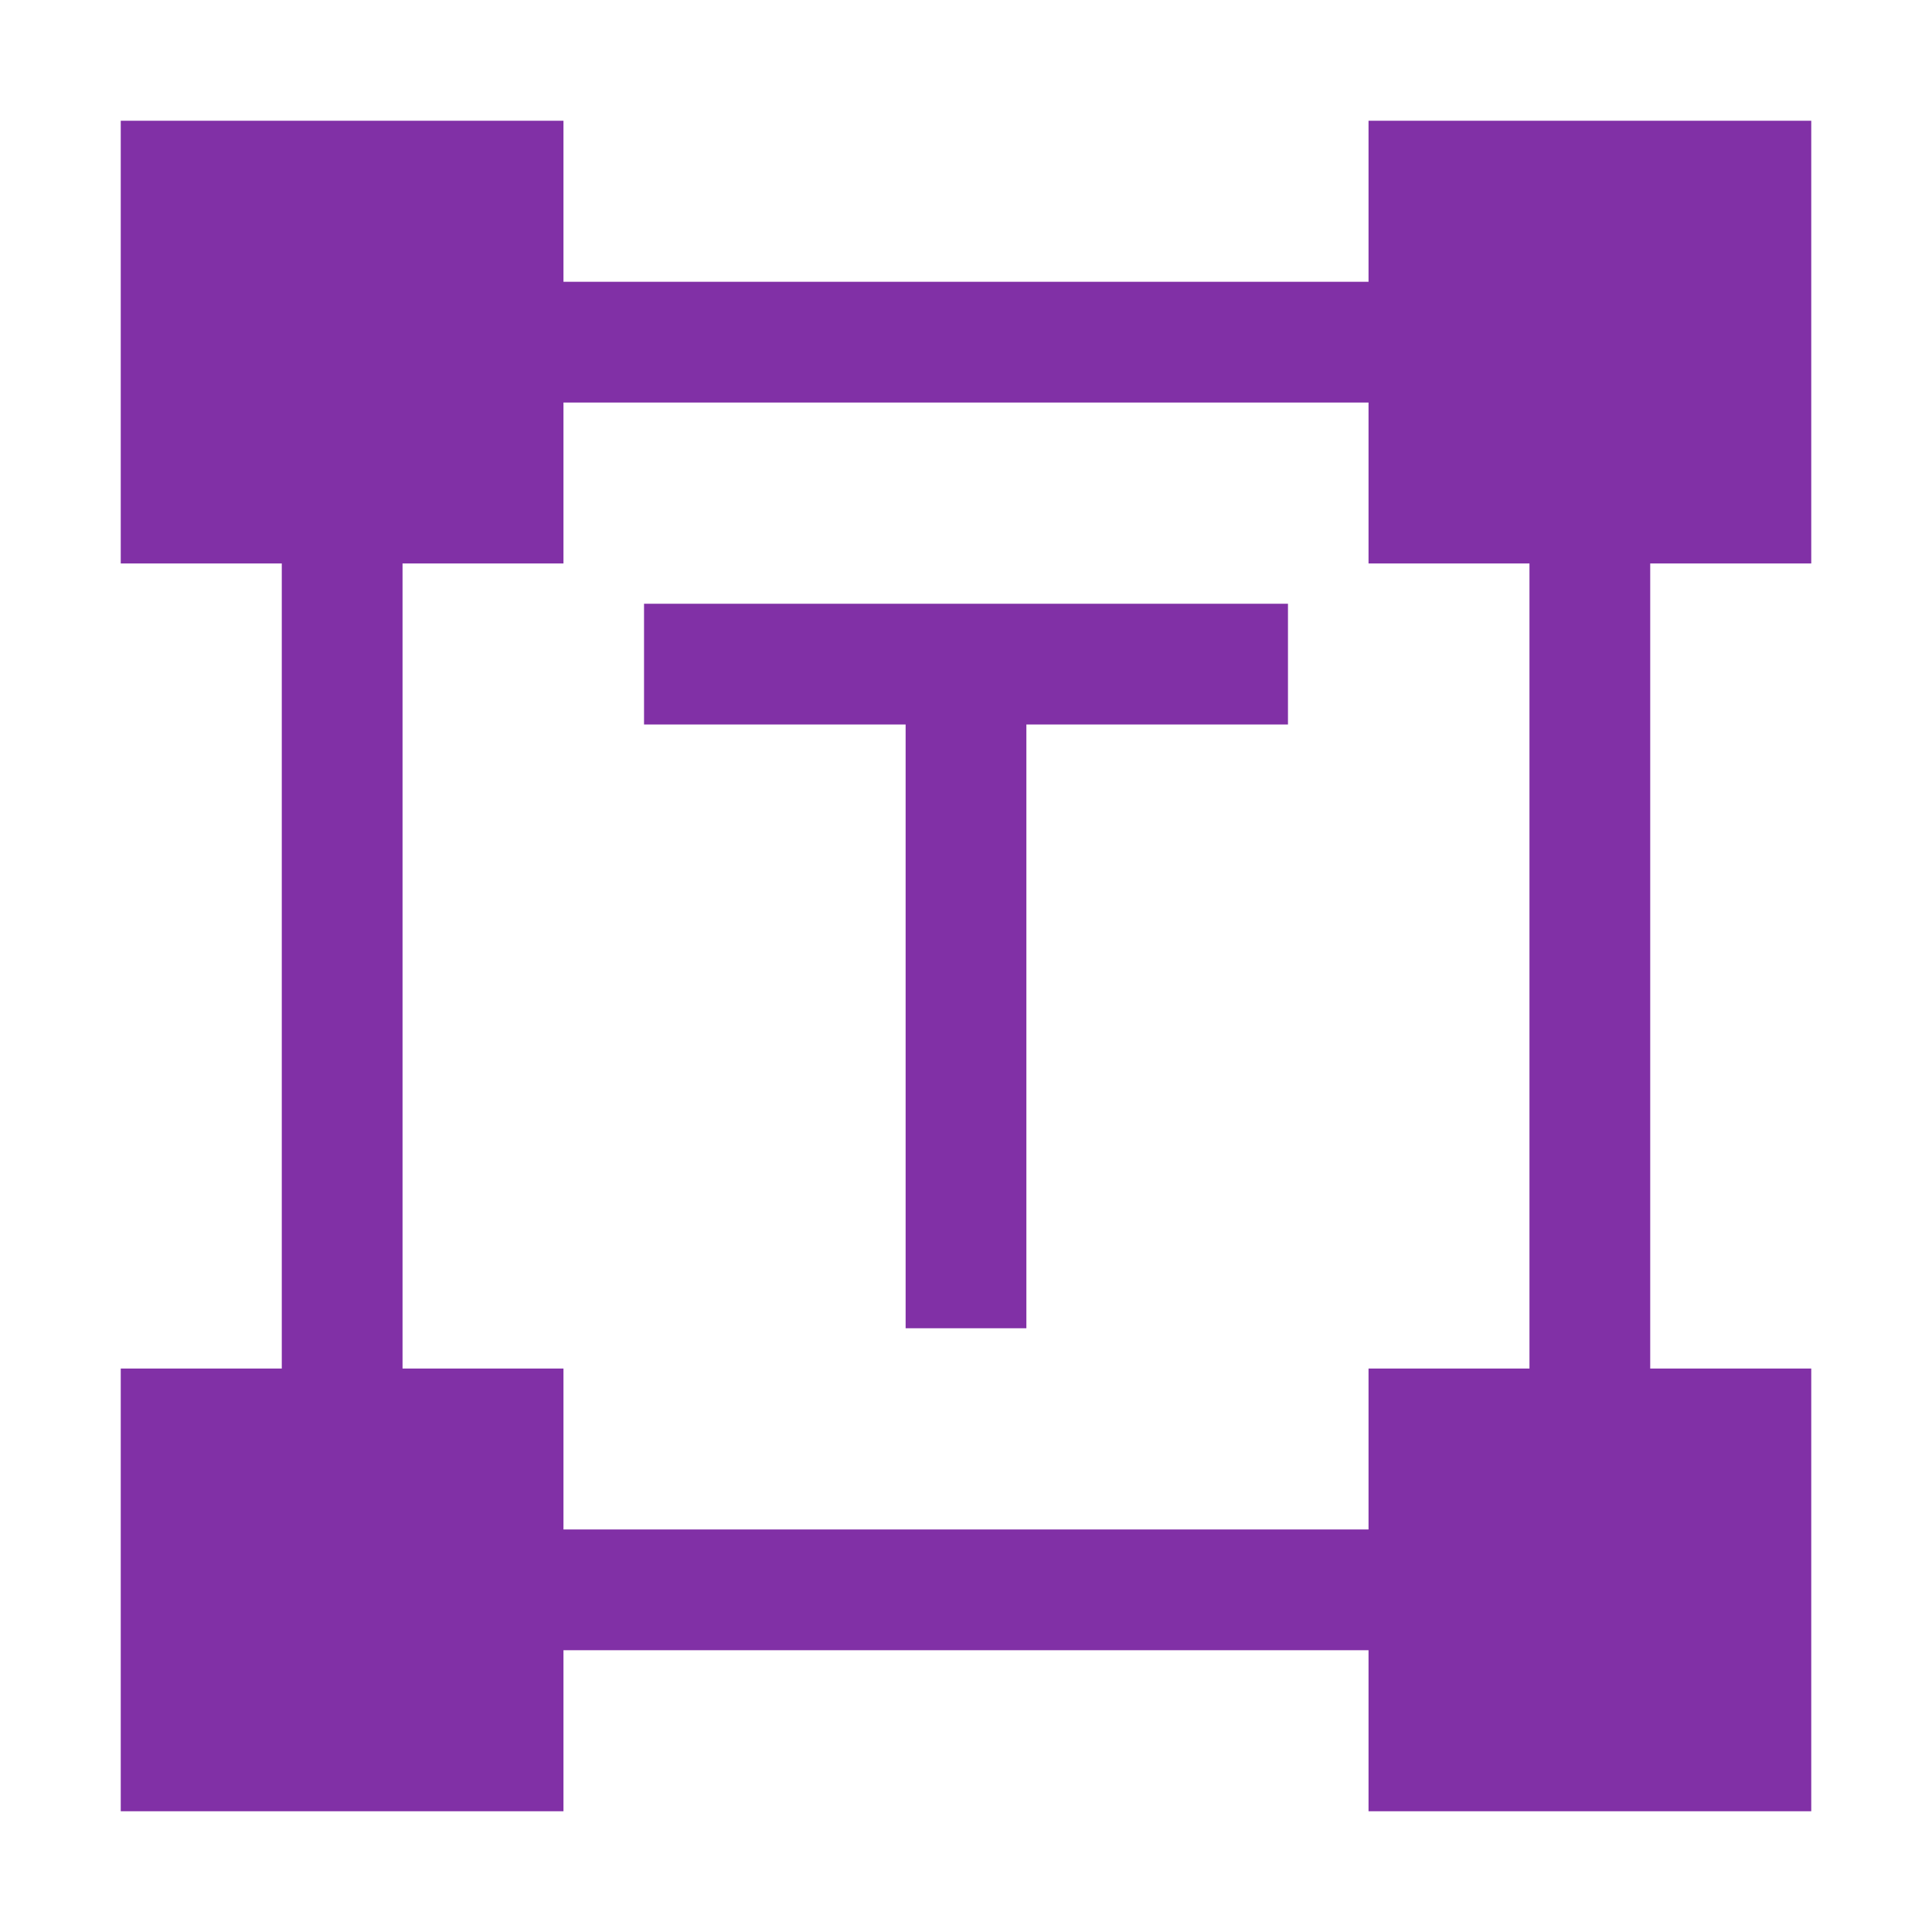
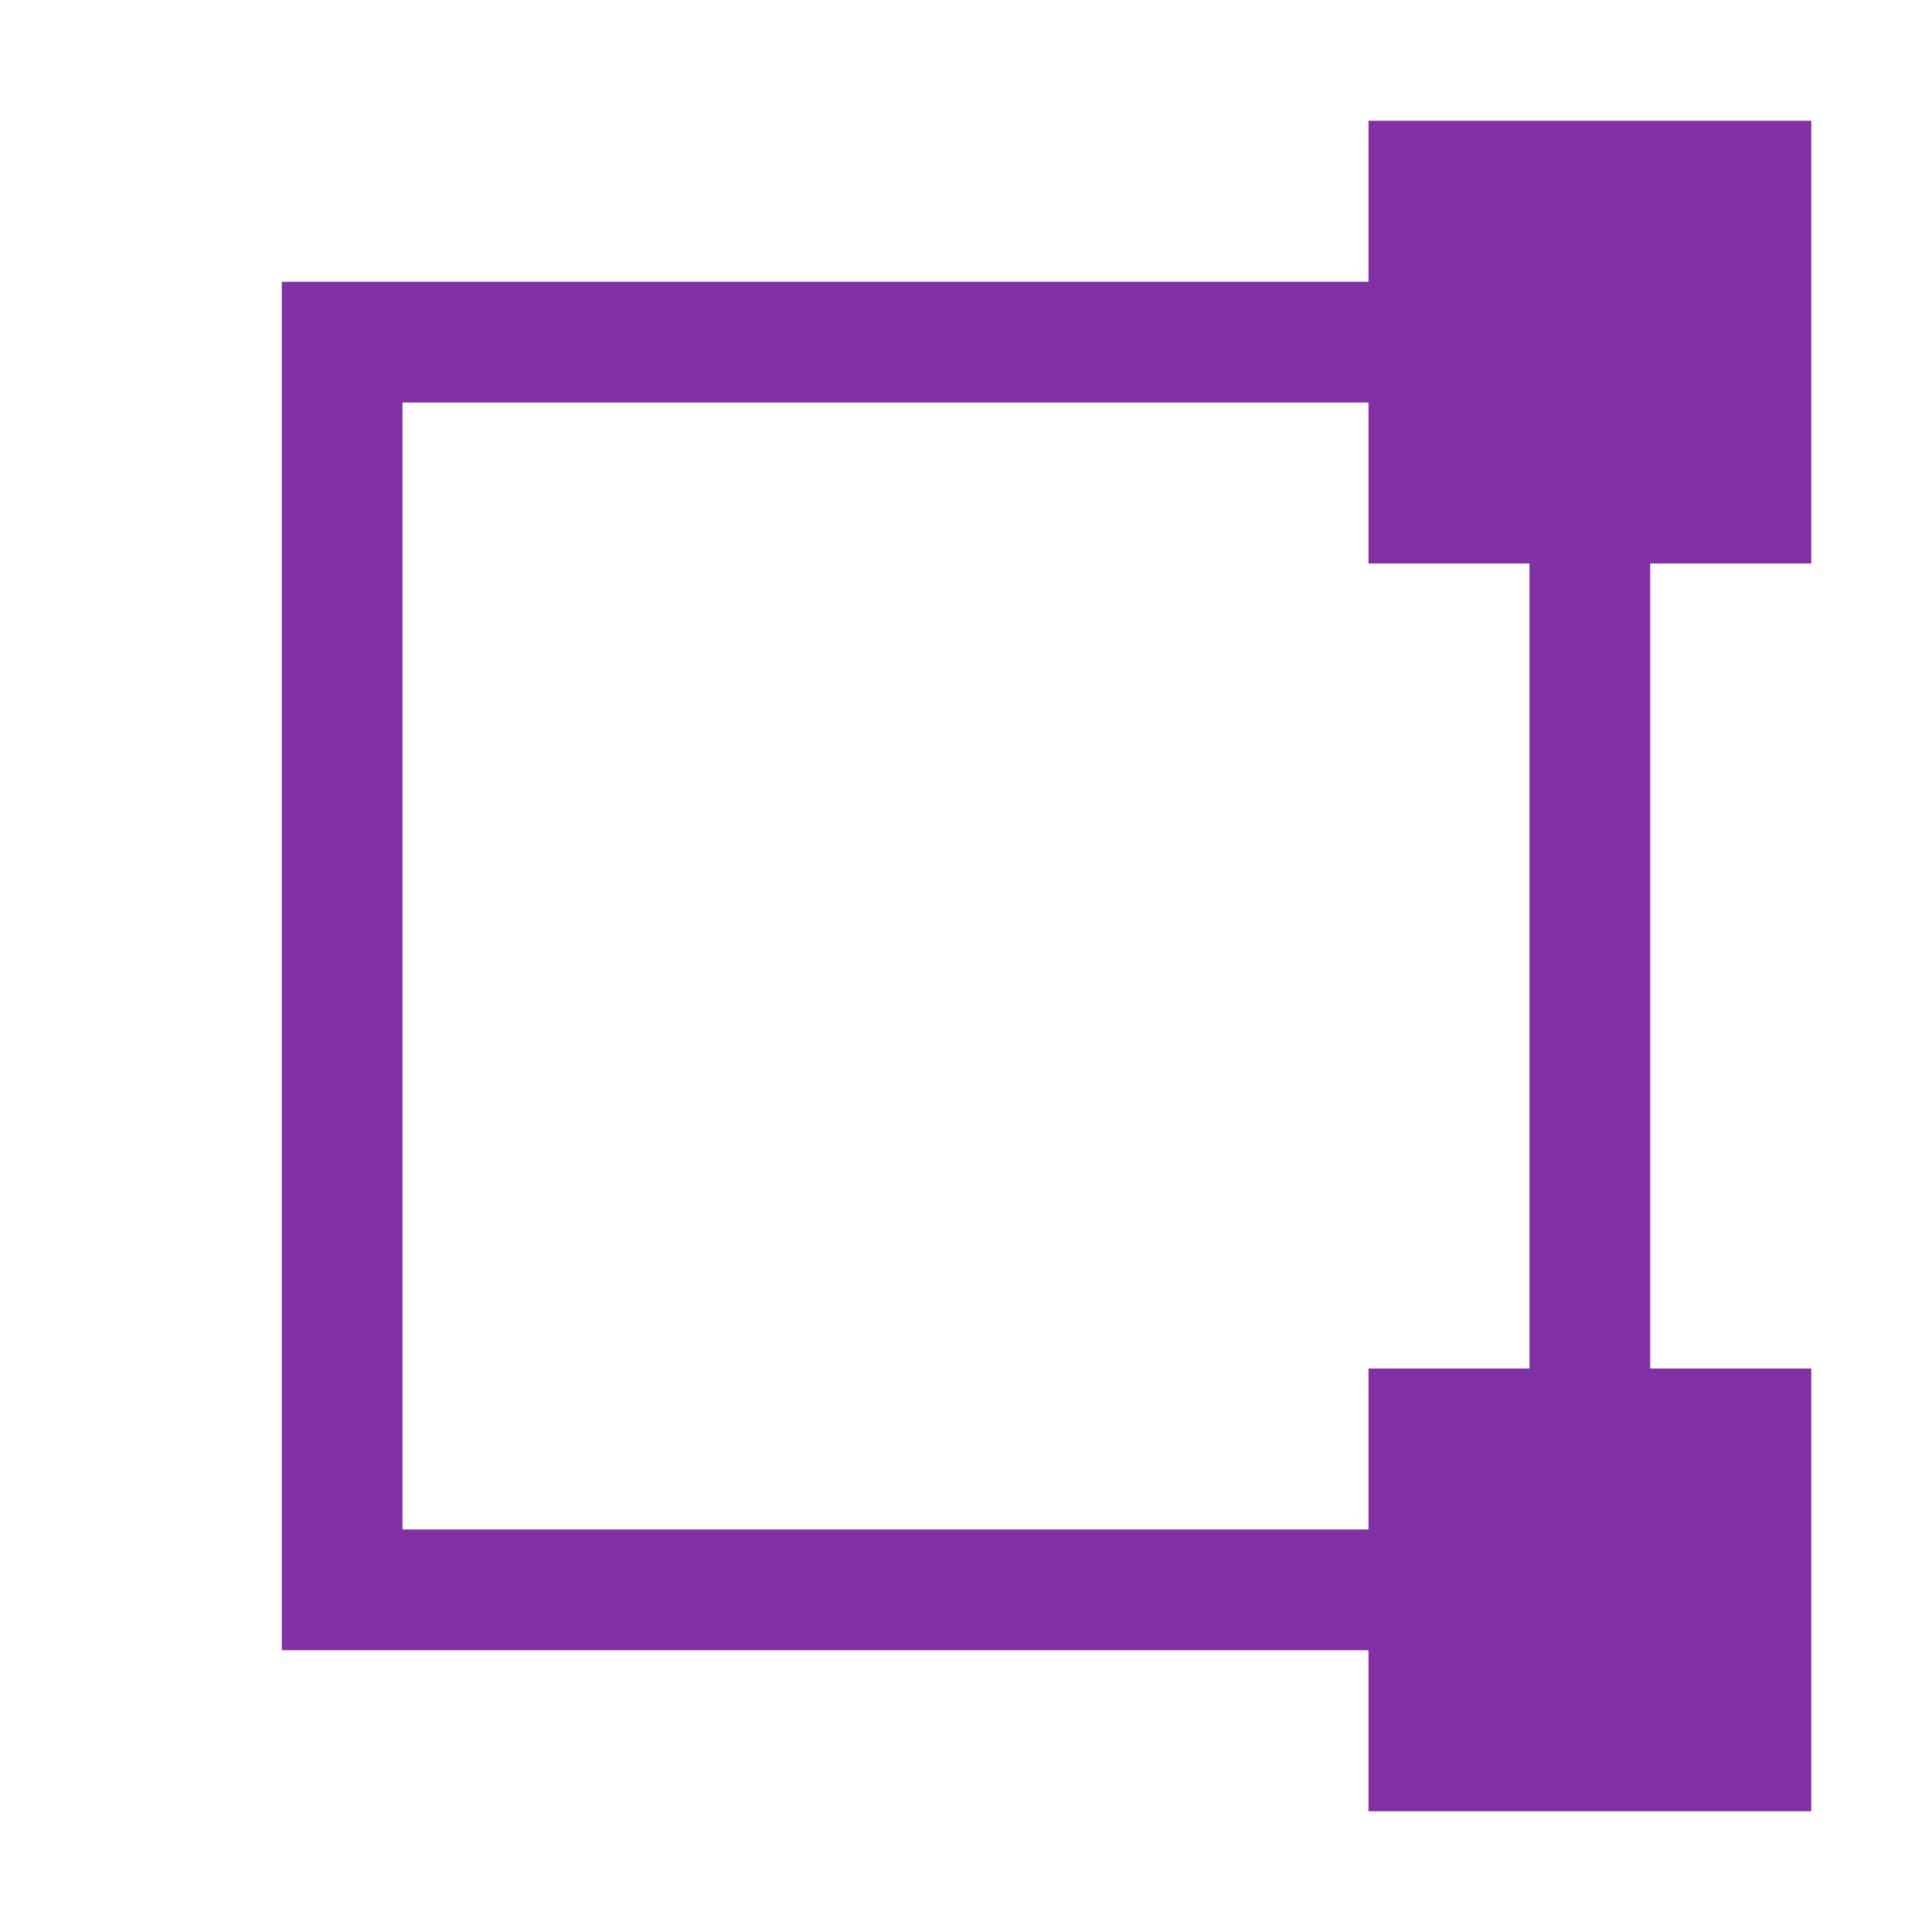
<svg xmlns="http://www.w3.org/2000/svg" width="20" height="20" viewBox="0 0 20 20" fill="none">
  <path fill-rule="evenodd" clip-rule="evenodd" d="M15.833 4.167H4.167V15.833H15.833V4.167ZM2.917 2.917V17.083H17.083V2.917H2.917Z" fill="#8130A6" />
-   <path d="M1.25 1.25H5.833V5.833H1.25V1.25Z" fill="#8130A6" />
  <path d="M14.167 1.25H18.75V5.833H14.167V1.25Z" fill="#8130A6" />
  <path d="M14.167 14.167H18.75V18.75H14.167V14.167Z" fill="#8130A6" />
-   <path d="M1.25 14.167H5.833V18.75H1.25V14.167Z" fill="#8130A6" />
-   <path fill-rule="evenodd" clip-rule="evenodd" d="M6.667 6.25H13.333V7.5H6.667V6.25Z" fill="#8130A6" />
-   <path fill-rule="evenodd" clip-rule="evenodd" d="M9.375 13.75V7.292H10.625V13.75H9.375Z" fill="#8130A6" />
+   <path fill-rule="evenodd" clip-rule="evenodd" d="M9.375 13.75V7.292V13.75H9.375Z" fill="#8130A6" />
</svg>